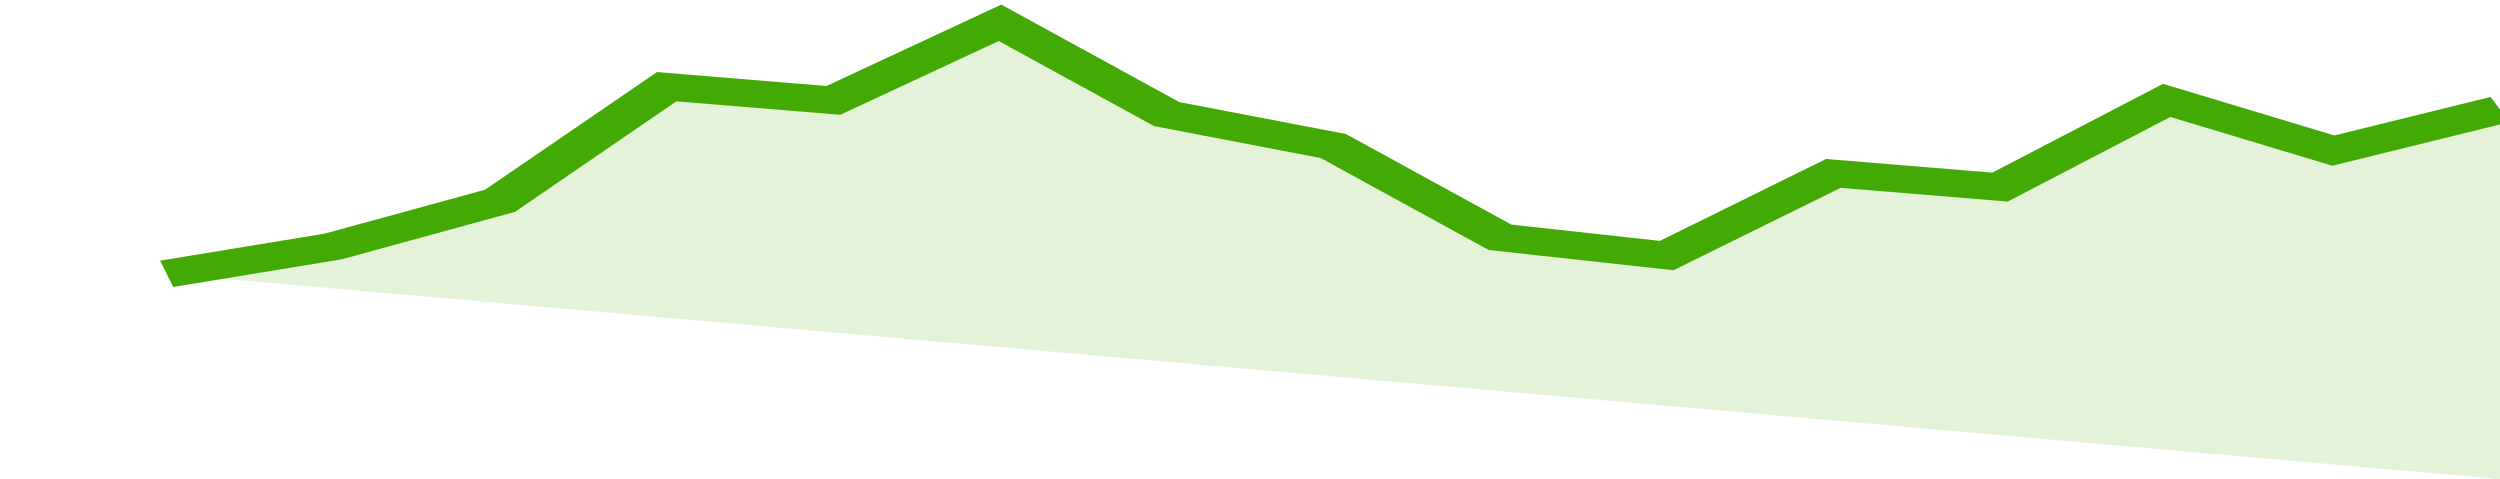
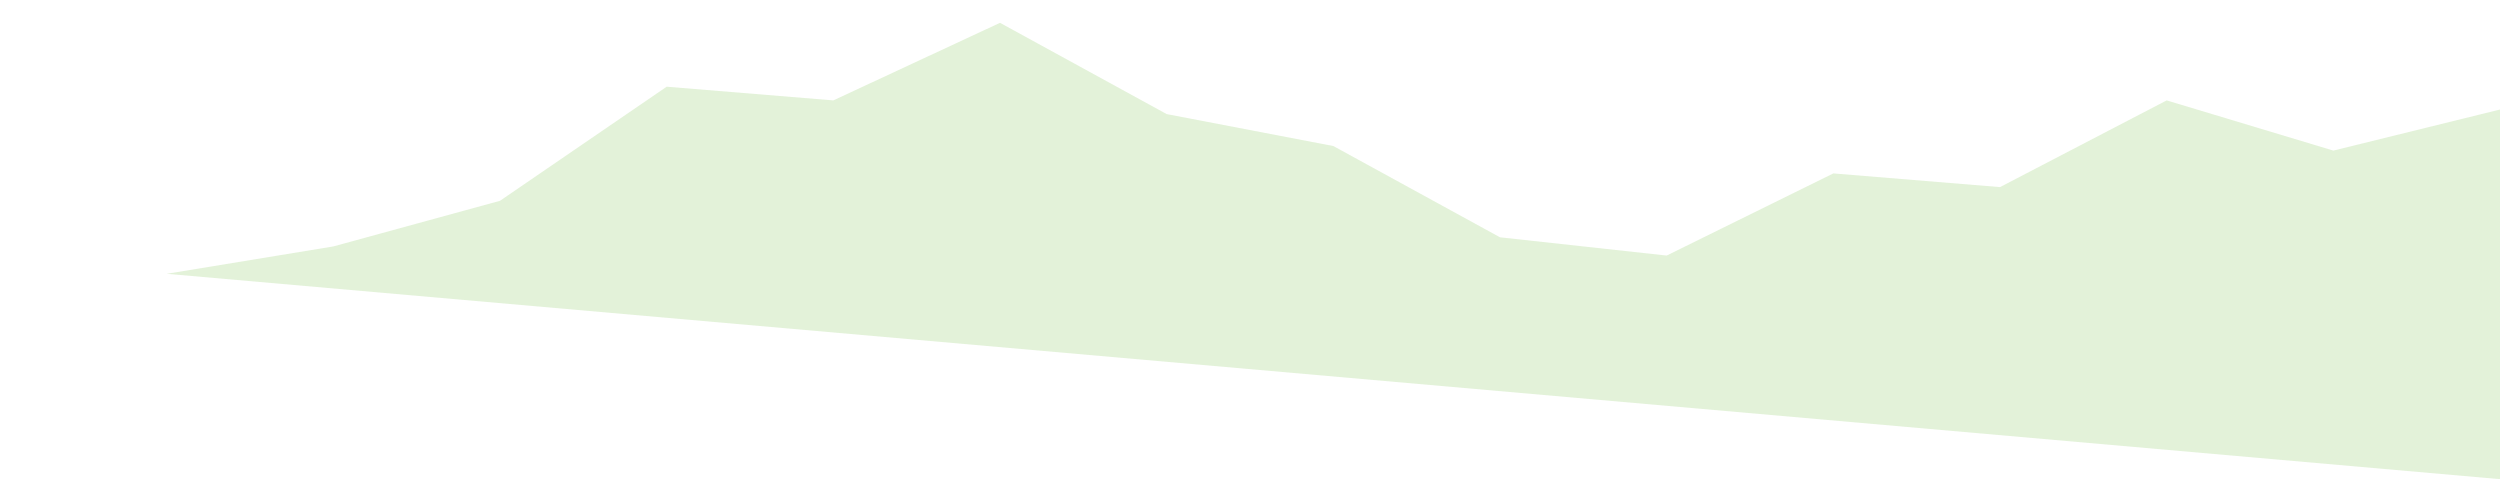
<svg xmlns="http://www.w3.org/2000/svg" viewBox="0 0 315 105" width="120" height="23" preserveAspectRatio="none">
-   <polyline fill="none" stroke="#43AA05" stroke-width="6" points="21, 60 42, 54 63, 44 84, 19 105, 22 126, 5 147, 25 168, 32 189, 52 210, 56 231, 38 252, 41 273, 22 294, 33 315, 24 315, 24 "> </polyline>
  <polygon fill="#43AA05" opacity="0.15" points="21, 60 42, 54 63, 44 84, 19 105, 22 126, 5 147, 25 168, 32 189, 52 210, 56 231, 38 252, 41 273, 22 294, 33 315, 24 315, 105 " />
</svg>